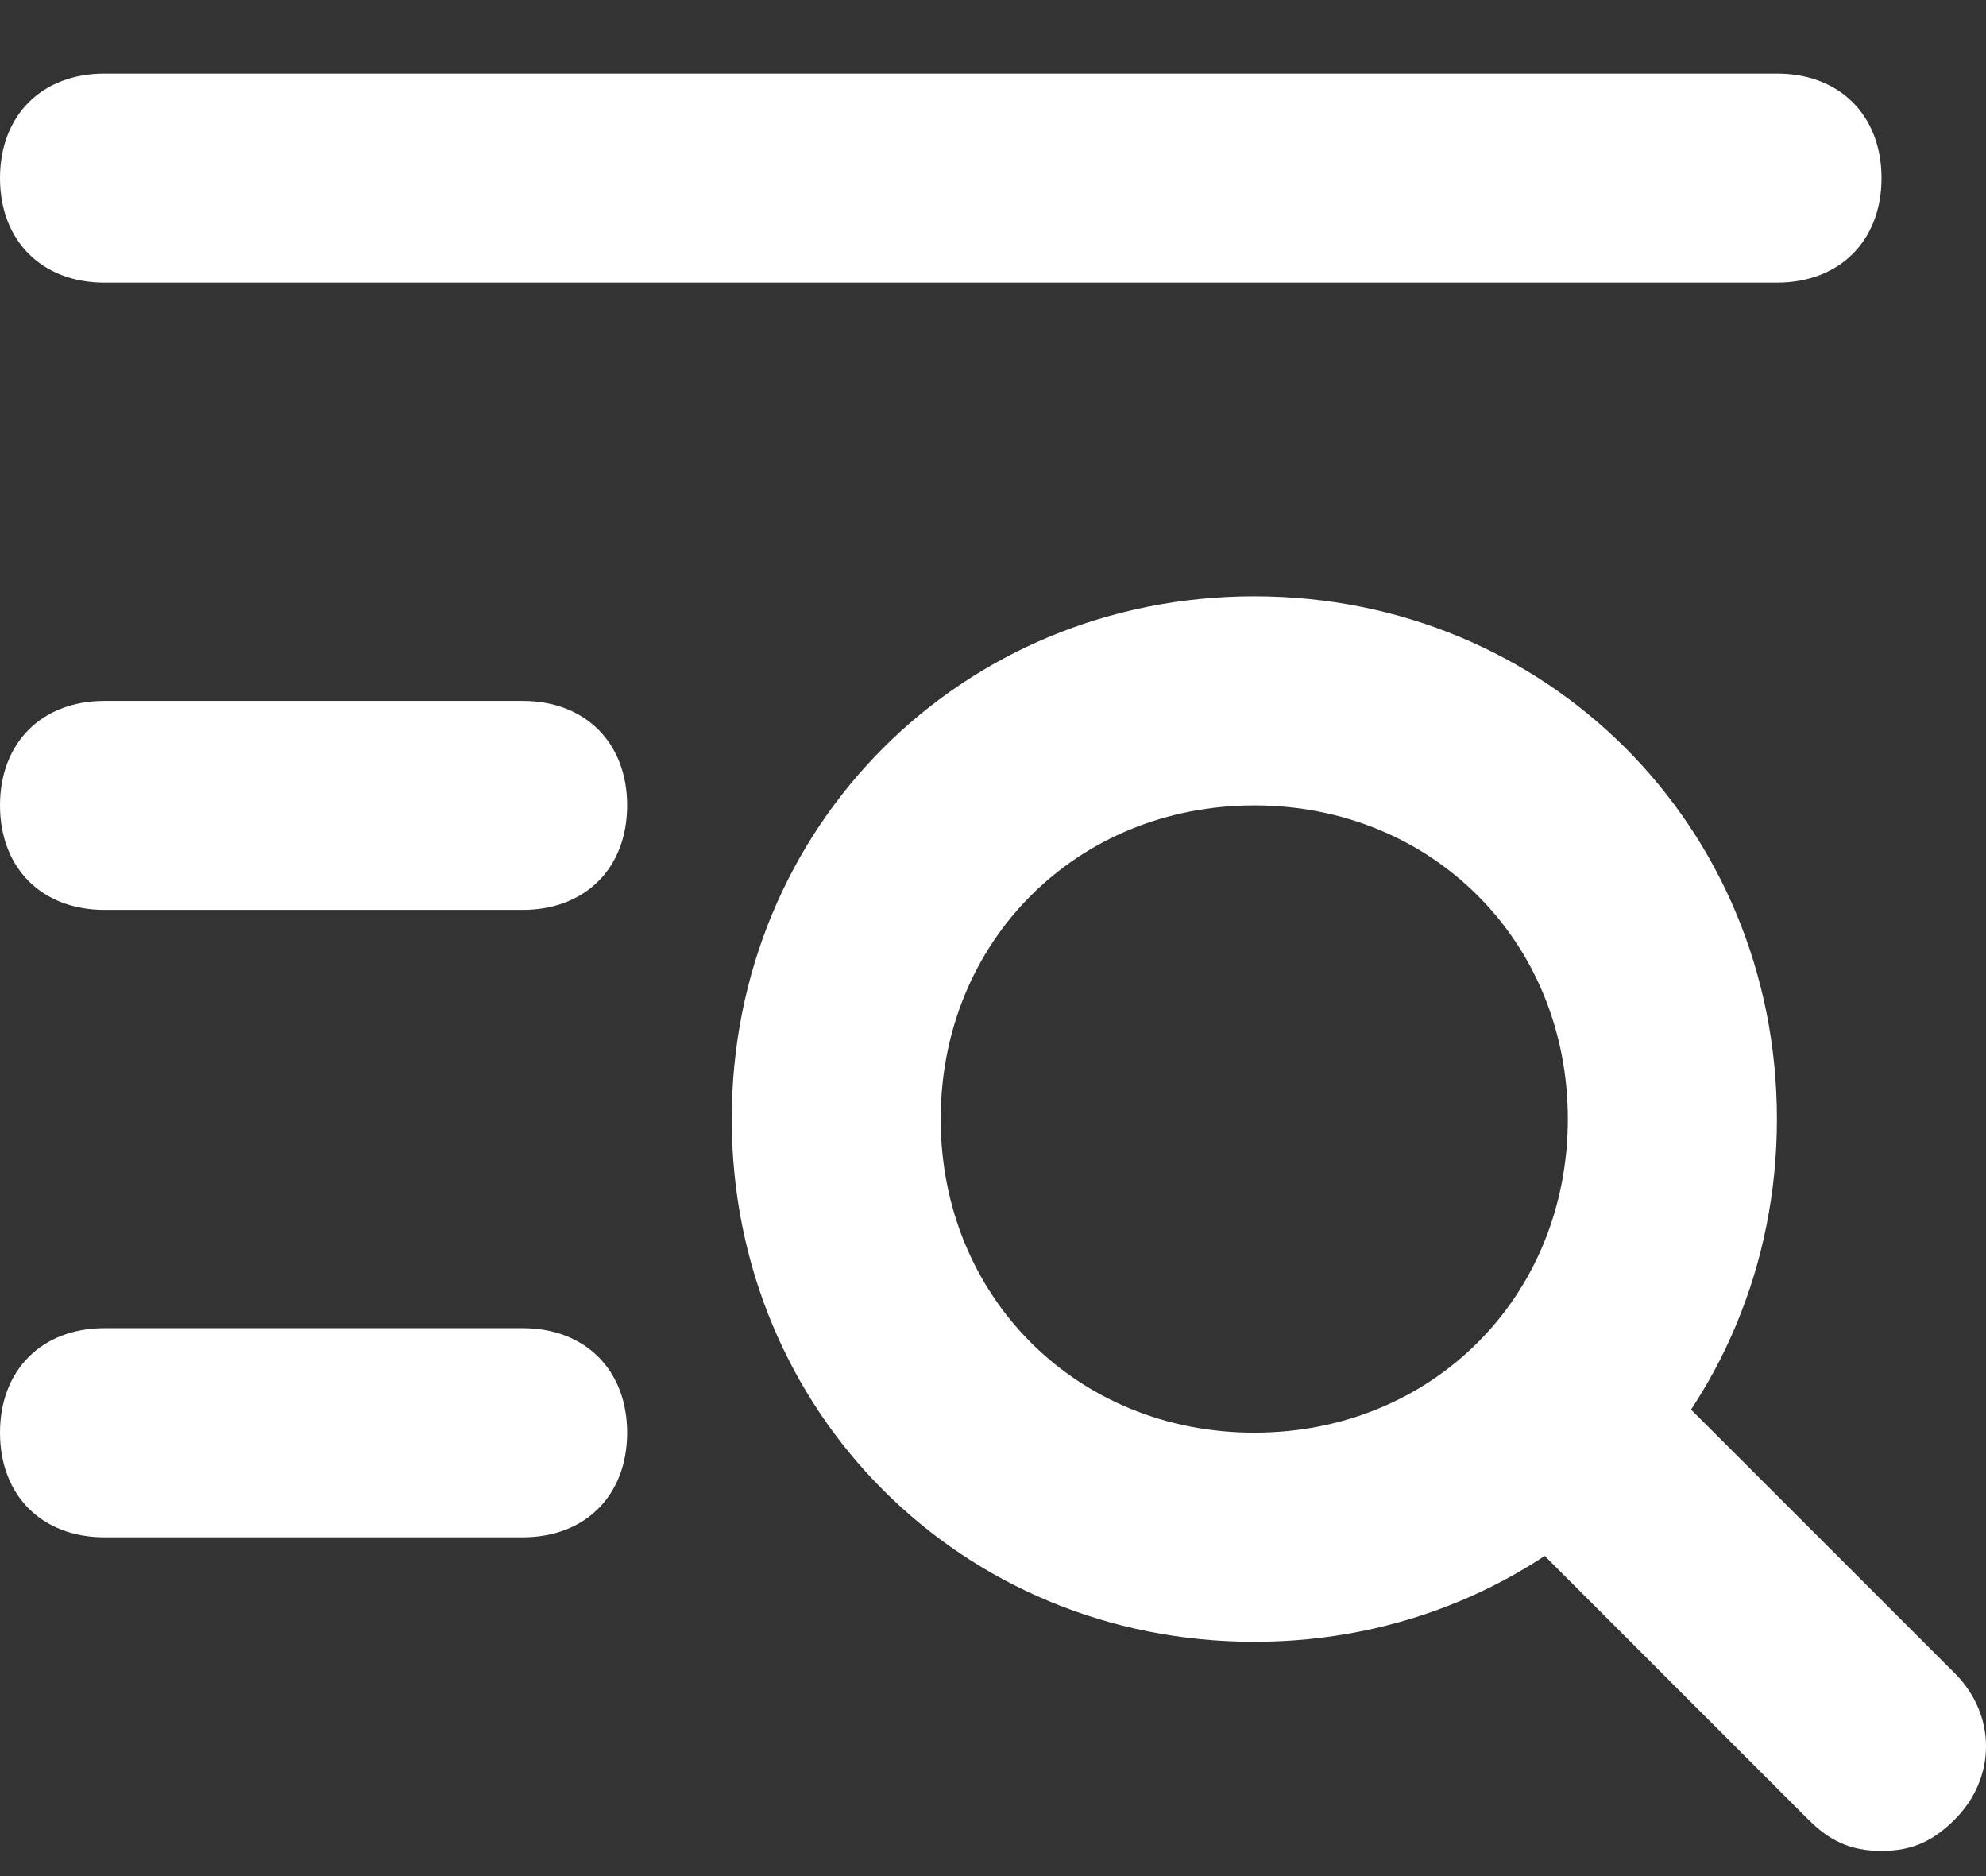
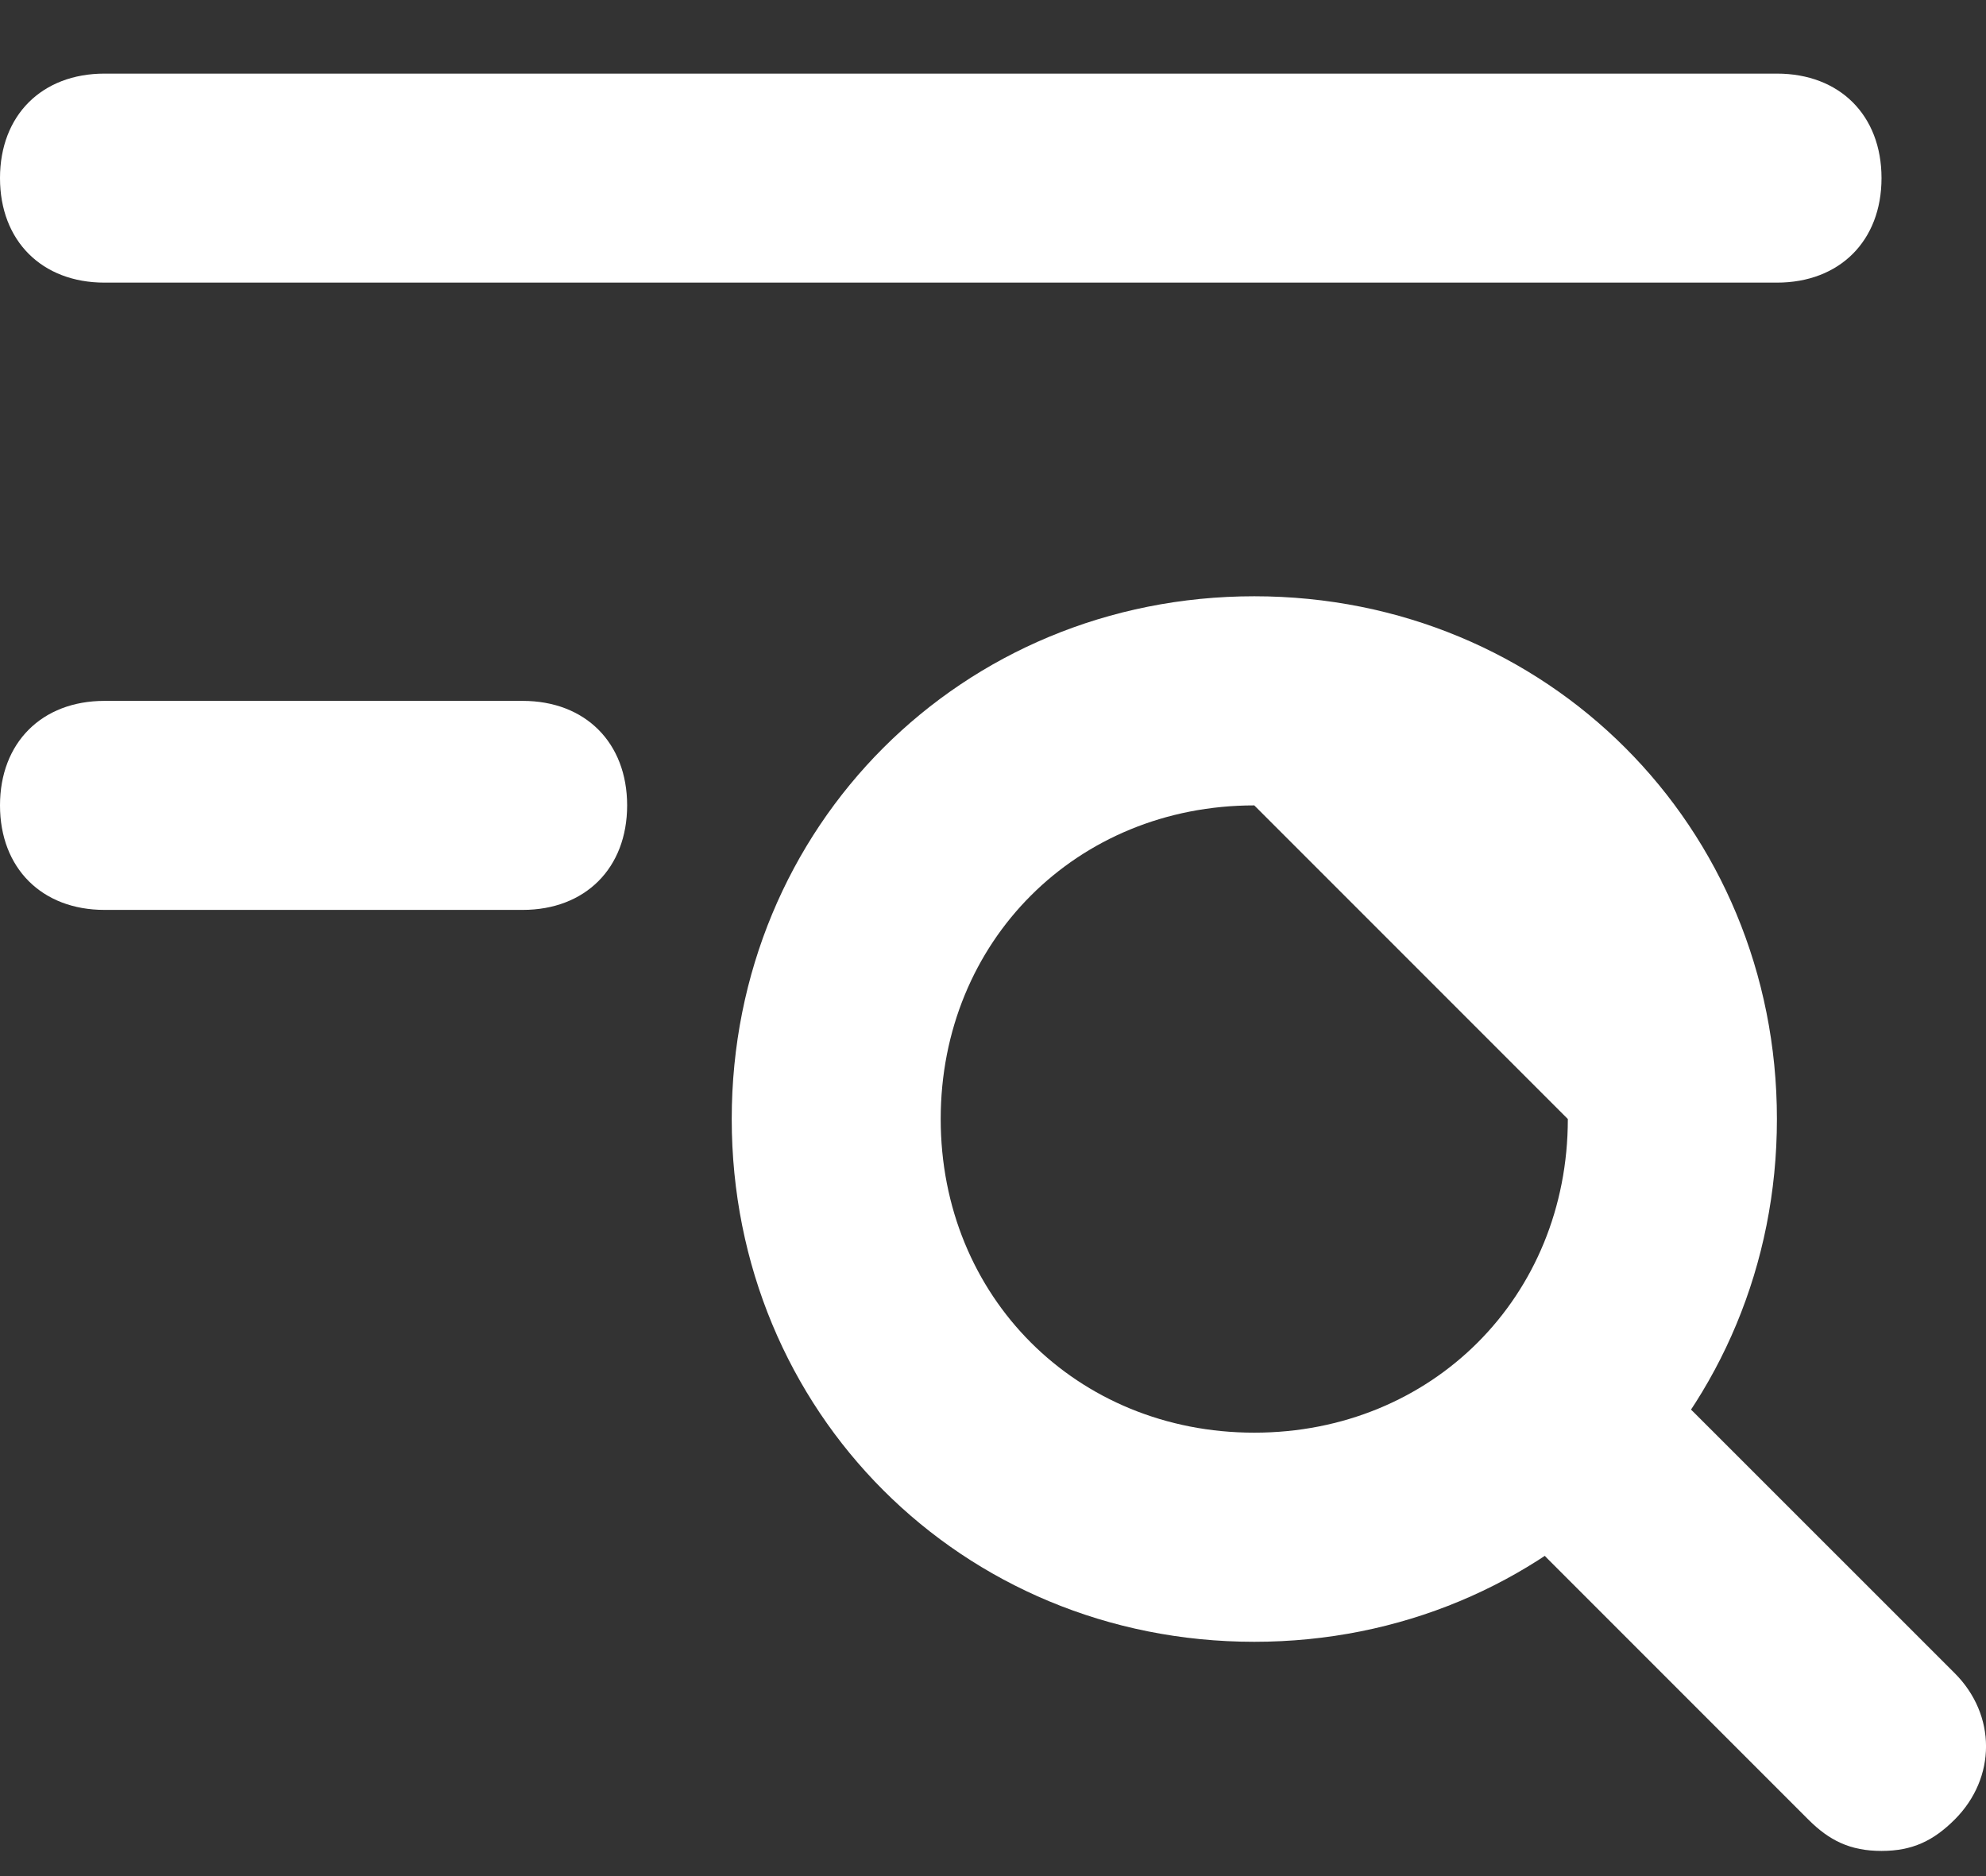
<svg xmlns="http://www.w3.org/2000/svg" width="18" height="17" viewBox="0 0 18 17" fill="none">
  <rect x="0" y="0" width="18" height="17" fill="#333333" stroke="none" />
-   <path d="M11.368 14.877C8.716 14.877 6.632 12.793 6.632 10.14C6.632 7.488 8.716 5.403 11.368 5.403C14.021 5.403 16.105 7.488 16.105 10.14C16.105 12.793 14.021 14.877 11.368 14.877ZM11.368 7.298C9.758 7.298 8.526 8.53 8.526 10.14C8.526 11.751 9.758 12.982 11.368 12.982C12.979 12.982 14.21 11.751 14.21 10.14C14.21 8.53 12.979 7.298 11.368 7.298Z" fill="white" />
+   <path d="M11.368 14.877C8.716 14.877 6.632 12.793 6.632 10.14C6.632 7.488 8.716 5.403 11.368 5.403C14.021 5.403 16.105 7.488 16.105 10.14C16.105 12.793 14.021 14.877 11.368 14.877ZM11.368 7.298C9.758 7.298 8.526 8.53 8.526 10.14C8.526 11.751 9.758 12.982 11.368 12.982C12.979 12.982 14.21 11.751 14.21 10.14Z" fill="white" />
  <path d="M17.053 16.772C16.768 16.772 16.579 16.677 16.39 16.488L14.021 14.119C13.642 13.74 13.642 13.172 14.021 12.793C14.4 12.414 14.968 12.414 15.347 12.793L17.716 15.161C18.095 15.54 18.095 16.109 17.716 16.488C17.526 16.677 17.337 16.772 17.053 16.772Z" fill="white" />
  <path d="M16.105 2.561H0.947C0.379 2.561 0 2.182 0 1.614C0 1.045 0.379 0.667 0.947 0.667H16.105C16.674 0.667 17.053 1.045 17.053 1.614C17.053 2.182 16.674 2.561 16.105 2.561Z" fill="white" />
  <path d="M4.737 8.245H0.947C0.379 8.245 0 7.866 0 7.298C0 6.73 0.379 6.351 0.947 6.351H4.737C5.305 6.351 5.684 6.73 5.684 7.298C5.684 7.866 5.305 8.245 4.737 8.245Z" fill="white" />
-   <path d="M4.737 13.93H0.947C0.379 13.93 0 13.551 0 12.982C0 12.414 0.379 12.035 0.947 12.035H4.737C5.305 12.035 5.684 12.414 5.684 12.982C5.684 13.551 5.305 13.93 4.737 13.93Z" fill="white" />
</svg>